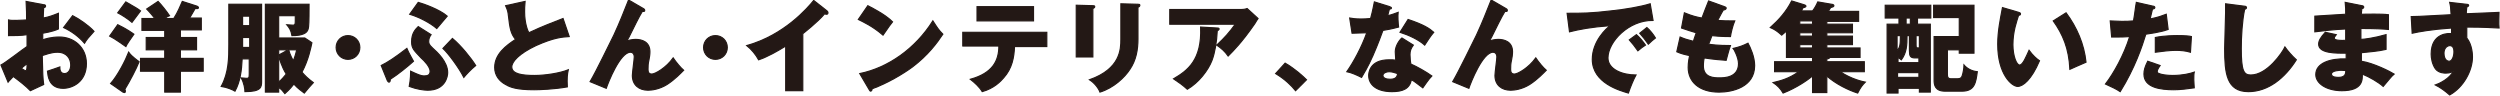
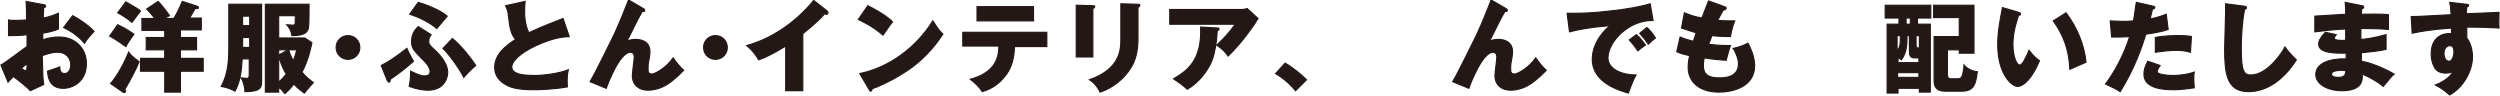
<svg xmlns="http://www.w3.org/2000/svg" version="1.1" id="レイヤー_1" x="0px" y="0px" viewBox="0 0 526.6 20.2" style="enable-background:new 0 0 526.6 20.2;" xml:space="preserve">
  <style type="text/css">
	.st0{fill:#231815;stroke:#231815;stroke-width:0.244;stroke-miterlimit:10;}
</style>
  <g>
    <path class="st0" d="M9.2,1c0.3,0,0.4,0.1,0.4,0.3c0,0.2-0.2,0.3-0.4,0.3C9.2,2.2,9.1,2.9,9.1,3.8c1.2-0.2,2.2-0.6,3.2-1   c0,0.8,0,1.7,0,2.2c0,0.6,0,0.7,0,1.1C11.9,6.3,10.8,6.7,9,7c0,0.2,0,1.2,0,1.4c0.5-0.2,1.8-0.6,3.5-0.6c3.1,0,5.7,2.2,5.7,5.6   c0,3.8-2.9,5.2-4.9,5.2c-3.1,0-3.2-2.8-3.3-3.6c0.4-0.1,2.3-0.8,2.6-0.9c0,0.4,0,1.4,1,1.4c0.8,0,1.3-0.8,1.3-1.8   c0-1.3-0.8-2.7-2.8-2.7c-1.3,0-2.5,0.5-3.2,0.7C9,15.7,9,16.2,9.2,17.8l-2.8,1.3c-1.1-1.1-2-1.8-3.6-3c-0.5,0.6-0.8,0.8-1.1,1.2   l-1.5-3.6c1-0.5,4.7-3.4,5.5-3.9c0-0.7,0-0.9,0-2.5C4.5,7.5,3,7.5,1.8,7.5V4.2c0.4,0.1,0.7,0.1,1.6,0.1c0.8,0,2-0.1,2.2-0.1   c0-1.6,0-1.8-0.1-3.9L9.2,1z M4.5,14.4c0.4,0.3,0.8,0.5,0.9,0.5c0.3,0,0.3-0.7,0.3-1.5C5.5,13.6,5,13.9,4.5,14.4z M15.3,3.3   c1.4,0.7,3.4,2.1,4.5,3.3c-1.1,1.2-1.6,1.8-2,2.5c-1.2-1.4-2.7-2.5-4.4-3.3L15.3,3.3z" />
    <path class="st0" d="M24.8,5.2c0.8,0.4,2,1,3.4,2c-0.5,0.7-1.6,2.3-1.7,2.6c-0.6-0.4-2.2-1.6-3.4-2.2L24.8,5.2z M23.3,17.6   c1.5-1.7,3.1-4.8,3.8-6.6c0.7,1,2,1.8,2.2,2c-0.5,1.3-2,4.2-3,5.8c0.1,0.2,0.1,0.3,0.1,0.4c0,0.1,0,0.3-0.2,0.3   c-0.1,0-0.2-0.1-0.3-0.1L23.3,17.6z M26.5,0.4c2.1,1.2,2.6,1.5,3.1,1.9c-0.8,1.1-1.3,1.7-1.8,2.4c-0.8-0.7-2.2-1.6-3-2L26.5,0.4z    M38,7.9h3.4v2.6H38v1.8h4.8V15H38v4.4h-3.3V15h-5.1v-2.7h5.1v-1.8h-3.9V7.9h3.9V6.4h-4.8V3.9h2.7c-0.1-0.2-1.1-1.4-1.7-2l2.4-1.6   c0.7,0.7,1.8,2.1,2.4,3c-0.3,0.1-0.4,0.2-1.1,0.6h2c0.9-1.4,1.3-2.5,1.8-3.6l3.1,1c0.2,0.1,0.3,0.2,0.3,0.3c0,0.3-0.4,0.2-0.7,0.2   c-0.2,0.3-1,1.8-1.2,2h2.5v2.5H38V7.9z" />
    <path class="st0" d="M51,12.5c-0.1,2.3-0.4,4.7-1.5,6.7c-0.5-0.3-1.6-0.8-2.9-1c1.6-2.9,1.6-6.1,1.6-8.8V0.9h6.9v16.2   c0,1.2,0,2.2-3.5,2.2c0-0.5-0.2-1.9-0.8-2.9c0.2,0,0.8,0.1,1.1,0.1c0.5,0,0.6-0.1,0.6-0.9v-3.2H51z M52.6,5.4v-2h-1.5v2H52.6z    M52.6,10V7.9h-1.5V10H52.6z M58.7,19.4h-2.8V0.9h9.2c0,1,0,4-0.1,4.7c-0.1,0.9-0.4,1.5-2,1.8c-0.6,0.1-1,0.1-1.5,0.1   c-0.2-1.2-0.6-1.7-1.1-2.3c0.2,0,1.2,0.1,1.3,0.1c0.5,0,0.5-0.3,0.5-1v-1h-3.5v4.7h5.5l1.5,1c-0.2,0.9-0.7,3.6-2.1,6.2   c0.7,0.8,1.2,1.3,2.4,2.2c-0.4,0.4-1.5,1.7-1.9,2.2c-0.5-0.4-1.3-0.9-2.2-1.9c-1,1.3-1.6,1.7-1.9,2c-0.4-0.5-0.7-0.9-1.3-1.3V19.4z    M60.7,10.5h-2v6.8c0.7-0.6,1.1-1.1,1.6-1.7c-1-1.6-1.4-3.1-1.6-4L60.7,10.5z M60.8,10.5c0.3,1.1,0.9,2.2,1,2.3   c0.2-0.6,0.4-1,0.7-2.3H60.8z" />
    <path class="st0" d="M75.8,10c0,1.4-1.1,2.5-2.5,2.5c-1.4,0-2.5-1.1-2.5-2.5c0-1.4,1.1-2.5,2.5-2.5C74.7,7.5,75.8,8.6,75.8,10z" />
    <path class="st0" d="M80.3,13.8c1.4-0.7,2.8-1.6,5.4-3.6c0.3,0.8,1.3,2.5,1.4,2.7c-1.1,1-3.3,2.8-4.9,3.8c0,0.3,0,0.6-0.3,0.6   c-0.1,0-0.2-0.2-0.3-0.3L80.3,13.8z M88.1,0.5c1.1,0.3,4.5,1.5,6.1,2.9C93.1,4.7,92.4,5.5,92,6c-1.4-1.2-3.7-2.4-5.7-3L88.1,0.5z    M90.8,7.3c-0.3,0.4-0.5,0.9-0.5,1.4c0,0.3,0,0.7,0.8,1.4c1,0.9,3.2,2.9,3.2,5.2c0,0.8-0.5,3.7-4.2,3.7c-0.8,0-2.3-0.2-3.9-0.8   c0.3-1.5,0.3-2.9,0.3-3.2c1.5,0.7,2.2,1,2.8,1c0.8,0,1.3-0.2,1.3-1c0-0.9-1.2-2.2-1.9-2.8c-1.5-1.6-2-2-2-3.4   c0-1.8,0.8-2.6,1.4-3.2L90.8,7.3z M95.3,8.1c1.8,1.5,3.9,4.1,4.9,5.7c-1,0.8-2.1,2-2.5,2.5c-1-2-3.3-5.1-4.4-6.1L95.3,8.1z" />
    <path class="st0" d="M119.9,7.7c-1.5,0.1-3.2,0.2-7,1.9c-3.6,1.7-5.1,3.4-5.1,4.5c0,1.5,2.2,1.8,4.8,1.8c2.3,0,5.4-0.5,7.1-1.2   c-0.2,0.9-0.3,1.8-0.2,3.6c-2.8,0.5-5.9,0.6-7,0.6c-3.6,0-5-0.5-6-1.1c-1.3-0.7-2.3-1.9-2.3-3.6c0-2.8,2.4-4.6,4.4-5.9   c-1-1.2-1.2-2.3-1.5-4.9c-0.1-1-0.2-1.3-0.6-2.2l4.1-0.9c-0.1,1.1-0.1,1.5-0.1,2.2c0,2.5,0.7,4.1,0.9,4.4c3.2-1.5,4.7-2,7.2-3   L119.9,7.7z" />
    <path class="st0" d="M135.5,1.8c0.2,0.1,0.3,0.2,0.3,0.4c0,0.3-0.3,0.2-0.5,0.2c-0.8,1.3-1.7,3.2-2.8,5.4c-0.2,0.4-0.3,0.5-0.5,0.8   c0.5-0.1,1.1-0.3,1.9-0.3c1.3,0,3,0.5,3,2.6c0,0.6-0.1,1.2-0.2,1.7c-0.2,0.9-0.2,1.3-0.2,2c0,0.5,0.1,1,0.8,1c0.7,0,3-1.3,4.5-3.4   c0.6,0.9,1.6,2.1,2.2,2.6c-0.6,0.6-1.8,1.9-3.5,3c-1.6,1-3.2,1.2-4,1.2c-1.9,0-3.3-1.1-3.3-3.1c0-0.6,0.4-3.4,0.4-3.9   c0-0.7-0.4-1-0.8-1c-2.2,0-4.7,6.4-5.1,7.6l-3.4-1.4c1.3-2.2,4.3-8.4,5-9.8c1.3-2.8,2.1-4.9,3.1-7.4L135.5,1.8z" />
    <path class="st0" d="M153.2,10c0,1.4-1.1,2.5-2.5,2.5s-2.5-1.1-2.5-2.5c0-1.4,1.1-2.5,2.5-2.5C152.1,7.5,153.2,8.6,153.2,10z" />
    <path class="st0" d="M169.1,19.1h-3.6V9.7c-1.8,1.1-3.7,2.2-5.7,2.9c-0.6-1.1-1.5-2.2-2.5-3c7.9-2.2,12.8-7.9,14.1-9.5l2.8,2.2   c0.1,0.1,0.2,0.2,0.2,0.4S174.3,3,174.1,3c-0.1,0-0.2,0-0.4-0.1c-1.5,1.8-4.5,4.1-4.6,4.2V19.1z" />
-     <path class="st0" d="M182.8,1.2c3.5,1.8,4.6,2.8,5.2,3.4c-0.5,0.6-0.6,0.8-2,2.8c-2.2-1.9-4.2-2.8-5.2-3.3L182.8,1.2z M181.1,15.5   c5.9-1.2,11.7-5.2,15.4-11.1c0.9,1.4,1.2,1.9,2.1,2.8c-1.2,1.8-3.1,4.4-6.4,6.9c-1.9,1.4-5.2,3.4-8.5,4.6c0,0.2-0.1,0.5-0.3,0.5   c-0.1,0-0.2-0.1-0.3-0.3L181.1,15.5z" />
+     <path class="st0" d="M182.8,1.2c3.5,1.8,4.6,2.8,5.2,3.4c-0.5,0.6-0.6,0.8-2,2.8c-2.2-1.9-4.2-2.8-5.2-3.3z M181.1,15.5   c5.9-1.2,11.7-5.2,15.4-11.1c0.9,1.4,1.2,1.9,2.1,2.8c-1.2,1.8-3.1,4.4-6.4,6.9c-1.9,1.4-5.2,3.4-8.5,4.6c0,0.2-0.1,0.5-0.3,0.5   c-0.1,0-0.2-0.1-0.3-0.3L181.1,15.5z" />
    <path class="st0" d="M202.8,9.8v-3h17.7v3h-6.8c-0.1,2.3-0.5,4.6-2.3,6.6c-0.6,0.7-2,2.2-4.5,2.9c-0.6-1-1.6-1.9-2.5-2.6   c4.7-1.3,6-3.9,6-7H202.8z M217.7,1.4v3h-11.9v-3H217.7z" />
    <path class="st0" d="M230.2,1.2c0.2,0,0.4,0,0.4,0.2c0,0.2-0.2,0.3-0.4,0.4V12h-3.5V1.1L230.2,1.2z M239.7,0.9c0.2,0,0.4,0,0.4,0.2   c0,0.2-0.2,0.4-0.4,0.4v6.7c0,2.3-0.4,4.5-1.7,6.4c-1.1,1.7-3.4,3.9-6.3,4.8c-0.3-0.8-1.1-1.9-2.2-2.6c6.5-2.3,6.6-6.4,6.6-8.5V0.8   L239.7,0.9z" />
    <path class="st0" d="M261.5,2c0.1,0,0.7,0,1.2-0.2l2.3,2.1c-0.2,0.3-0.3,0.4-0.7,1.1c-2.7,3.9-4.5,5.7-5.6,6.8   c-0.7-1-1.4-1.6-2.4-2.3c1.7-1.6,2.6-2.6,3.9-4.4h-13.8V2H261.5z M256.4,5.9c0.1,0,0.4,0,0.4,0.2c0,0.2-0.3,0.3-0.4,0.4   c-0.1,2.3-0.5,4.6-1.1,6.2c-0.8,2.1-2.8,4.7-5.2,6.1c-1-0.9-1.7-1.4-2.9-2.2c2.9-1.7,6-3.9,5.7-10.9L256.4,5.9z" />
    <path class="st0" d="M272.9,19.1c-0.9-1.1-2.2-2.4-4.2-3.6l2-2.2c2.2,1.3,3.8,2.8,4.5,3.5L272.9,19.1z" />
-     <path class="st0" d="M284.3,3.8c0.6,0.1,1.2,0.2,2.3,0.2c0.6,0,1.2,0,2.1-0.1c0.5-1.8,0.6-2.6,0.8-3.5l3.2,1   c0.3,0.1,0.4,0.2,0.4,0.3c0,0.2-0.3,0.2-0.4,0.2c-0.1,0.1-0.3,1.1-0.4,1.4c1-0.2,1.6-0.5,2.2-0.7c-0.1,0.8,0,2.3,0.1,3.1   c-1.5,0.4-2.6,0.6-3.3,0.7c-0.3,0.8-1,2.8-2.1,5.3c-1.1,2.5-1.9,3.7-2.4,4.6c-1-0.5-2.1-1-3.1-1.2c1.4-2,3.1-5.1,4.2-8.2   c-0.5,0-2.5,0.1-3.1,0.1L284.3,3.8z M297.7,9.5c-0.5,0.7-0.7,1.2-0.7,2c0,0.7,0.1,1.7,0.2,2c1.2,0.5,3.3,1.7,4.4,2.5   c-0.7,0.7-1.6,2.1-1.9,2.5c-1.6-1.2-1.8-1.4-2.4-1.7c-0.4,1.9-1.8,2.5-4.1,2.5c-3.3,0-4.9-1.5-4.9-3.4c0-0.4,0.1-3.3,4.3-3.3   c0.6,0,1,0,1.4,0.1c0-0.1-0.1-1.6-0.1-1.8c0-1.3,1-2.6,1.4-2.9L297.7,9.5z M292.6,15.1c-0.6,0-1.3,0.3-1.3,0.8   c0,0.5,0.6,0.8,1.5,0.8c1.4,0,1.5-0.7,1.6-1.2C293.8,15.3,293.2,15.1,292.6,15.1z M296.6,4.1c3.3,1.1,4.5,1.9,5.4,2.7   c-0.7,0.8-1.5,2.1-1.9,2.7c-1.2-1.1-3.3-2.1-5.2-2.7L296.6,4.1z" />
    <path class="st0" d="M317.2,1.8c0.2,0.1,0.3,0.2,0.3,0.4c0,0.3-0.3,0.2-0.5,0.2c-0.8,1.3-1.7,3.2-2.8,5.4c-0.2,0.4-0.3,0.5-0.5,0.8   c0.5-0.1,1.1-0.3,1.9-0.3c1.3,0,3,0.5,3,2.6c0,0.6-0.1,1.2-0.2,1.7c-0.2,0.9-0.2,1.3-0.2,2c0,0.5,0.1,1,0.8,1c0.7,0,3-1.3,4.5-3.4   c0.6,0.9,1.6,2.1,2.2,2.6c-0.6,0.6-1.8,1.9-3.5,3c-1.6,1-3.2,1.2-4,1.2c-1.9,0-3.3-1.1-3.3-3.1c0-0.6,0.4-3.4,0.4-3.9   c0-0.7-0.4-1-0.8-1c-2.2,0-4.7,6.4-5.1,7.6l-3.4-1.4c1.3-2.2,4.3-8.4,5-9.8c1.3-2.8,2.1-4.9,3.1-7.4L317.2,1.8z" />
    <path class="st0" d="M348.2,4.3c-5.1-0.1-9.5,4.5-9.5,7.9c0,2.4,3,3.6,5.9,3.6c-0.5,0.9-1.2,2.6-1.6,3.8c-1.7-0.5-7.6-2.1-7.6-7.1   c0-3.8,3-6.6,3.8-7.1c-4.1,0.3-6.6,0.8-8.6,1.3l-0.5-3.9c3.2,0,5,0,9.2-0.5c3-0.3,6.4-0.9,8.3-1.5L348.2,4.3z M344.7,7.3   c0.6,0.5,1.5,1.6,1.9,2.2c-0.6,0.4-0.9,0.6-1.6,1.2c-0.8-1.1-1-1.4-1.8-2.3L344.7,7.3z M346.9,5.8c0.6,0.5,1.4,1.5,1.8,2.2   c-0.5,0.4-0.9,0.7-1.5,1.3c-0.8-1.1-1-1.4-1.8-2.3L346.9,5.8z" />
    <path class="st0" d="M363.2,1.4c0.2,0.1,0.4,0.1,0.4,0.3c0,0.3-0.4,0.4-0.6,0.4c-0.2,0.4-0.5,0.8-1.2,2.2c1.1,0.1,2.2,0.1,2.6,0.1   c0.4,0,0.7,0,1,0c-0.4,0.9-0.8,2.6-0.9,3.3c-0.6,0-2.1,0-3.9-0.2c-0.2,0.6-0.5,1.3-0.7,1.8c0.5,0.1,2,0.3,4.6,0.3   c-0.4,1.1-0.7,2.4-0.9,3.1c-1.3-0.1-2.7-0.2-4.6-0.5c-0.1,0.2-0.2,0.9-0.2,1.7c0,2.5,2.3,2.5,3.4,2.5c0.9,0,4,0,4-3   c0-1.3-1-3.1-1.1-3.2c1.3-0.3,2.1-0.6,3.1-1.1c0.5,0.9,1.4,2.9,1.4,4.7c0,4.6-4.8,5.6-7.5,5.6c-4.2,0-6.5-2.2-6.5-5.2   c0-1.1,0.2-2,0.3-2.5c-1-0.2-1.8-0.4-2.7-0.8l0.7-3.1c1.2,0.5,1.3,0.5,2.8,0.9c0.1-0.3,0.2-0.7,0.6-1.8c-1.1-0.3-1.9-0.6-3.1-1   l0.6-3.2c1.7,0.7,2.6,0.9,3.7,1.1c0.2-0.6,1.2-3.1,1.4-3.6L363.2,1.4z" />
-     <path class="st0" d="M384.8,5.1h5.4v1.8h-5.4v0.7h5.4v1.8h-5.4v0.7h7v2h-6.4c0,0.2-0.4,0.3-0.6,0.3V13h7.9v2.1h-5.1   c2.4,1.6,4.8,2.1,5.3,2.2c-0.6,0.6-1,1.1-1.6,2.3c-1.9-0.6-4.6-1.9-6.5-3.6v3.5h-3V16c-1.1,0.9-3.4,2.5-6.2,3.6   c-0.6-1-1.2-1.6-2.1-2.2c1.6-0.4,3.3-0.8,5.4-2.3h-5.1V13h8v-0.9h-5.5V6.5c-0.2,0.2-0.4,0.4-1,0.9c-1-0.9-1.5-1.2-2.4-1.6   c1.8-1.6,3.4-3.4,4.5-5.6l2.6,0.8c0.2,0.1,0.4,0.1,0.4,0.3c0,0.2-0.4,0.3-0.6,0.3c-0.1,0.2-0.1,0.3-0.4,0.7h2.4   c0.4-0.5,0.8-1.2,1.1-1.9l2.9,0.5c0.2,0,0.5,0.1,0.5,0.3c0,0.2-0.3,0.3-0.7,0.4c-0.1,0.2-0.4,0.6-0.5,0.8h6.4v2.1h-6.7V5.1z    M381.8,4.4h-2.7v0.7h2.7V4.4z M381.8,6.9h-2.7v0.7h2.7V6.9z M381.8,9.4h-2.7v0.7h2.7V9.4z" />
    <path class="st0" d="M403.9,5.1h2.7v14.3h-2.3v-0.8h-4.5v1h-2.3V5.1h2.5V3.8h-2.9V1.1h9.6v2.7h-2.8V5.1z M399.6,10.7   c0.6-0.7,0.7-1.2,0.7-3.2h-0.7V10.7z M404.2,13.1v-0.9h-0.8c-1,0-1.2-0.4-1.2-1.5V7.5h-0.5c0,2.1-0.1,3.6-1.2,5.1   c-0.2-0.2-0.4-0.3-0.7-0.5v1.1H404.2z M404.2,16.3v-1h-4.5v1H404.2z M402.4,3.8h-0.9v1.3h0.9V3.8z M403.6,9.5   c0,0.6,0.1,0.6,0.7,0.6V7.5h-0.7V9.5z M410.2,10.5v5c0,0.6,0,1.1,0.8,1.1h1.3c0.7,0,0.9-0.3,1-0.6c0.2-0.5,0.4-1.7,0.4-2.3   c0.6,0.7,1.6,1.3,2.8,1.4c-0.3,2.2-0.5,4.1-3.2,4.1h-3.6c-2.1,0-2.3-1.3-2.3-2.3V7.7h5.3v-4h-5.4V1.1h8.5v10.1h-3.1v-0.7H410.2z" />
    <path class="st0" d="M425.2,2.6c0.2,0.1,0.4,0.1,0.4,0.3c0,0.3-0.2,0.3-0.4,0.3c-0.4,1.3-1.2,3.4-1.2,6.2c0,2.5,0.8,4.3,1.4,4.3   c0.7,0,1.4-1.8,2-3.1c0.8,1.1,1.6,1.8,2.2,2.2c-1.7,4-3.5,5.4-4.6,5.4c-1.2,0-4.2-2.5-4.2-8.9c0-2.6,0.5-5.1,1-7.7L425.2,2.6z    M435.2,2.7c2.3,3.1,3.8,6.6,4.2,10.4c-1.2,0.5-2.7,1.2-3.4,1.5c-0.2-4.4-1.5-7.4-3.5-10.2L435.2,2.7z" />
    <path class="st0" d="M453.5,1.3c0.2,0,0.4,0.1,0.4,0.3c0,0.2-0.3,0.3-0.5,0.3c-0.1,0.3-0.4,1.8-0.5,2.1c1.9-0.4,2.6-0.7,3.4-1   l0.4,3.2c-0.6,0.2-1.8,0.6-4.7,1c-0.8,2.6-2.3,7.1-5.4,12.1c-0.9-0.6-1.6-0.9-3.1-1.6c1.7-2.2,3.9-6.1,5.1-10   c-1.3,0.1-1.5,0.1-3.8,0.1l-0.3-3.4c0.6,0,1.3,0.1,2.4,0.1c0.9,0,1.6,0,2.5-0.1c0.3-1.6,0.4-2.9,0.6-3.9L453.5,1.3z M455,13.8   c-0.5,0.7-0.6,1.1-0.6,1.2c0,0.3,0.1,0.4,0.4,0.5c0.4,0.2,1.6,0.4,2.8,0.4c2.2,0,3.7-0.4,4.6-0.7c-0.1,0.4-0.1,0.8-0.1,1.6   c0,0.7,0.1,1.3,0.1,1.7c-1.4,0.2-2.9,0.4-4.3,0.4c-2.7,0-6.3-0.4-6.3-3.3c0-0.8,0.2-1.5,0.8-2.7L455,13.8z M454,7.9   c1.9-0.4,4.2-0.4,4.6-0.4c1.8,0,2.6,0.1,3,0.2c-0.1,1.5-0.1,1.9-0.2,3.3c-1-0.3-2-0.4-3.1-0.4c-1.2,0-2.9,0.2-4.3,0.4V7.9z" />
    <path class="st0" d="M472.7,1.3c0.3,0,0.5,0.1,0.5,0.3c0,0.2-0.1,0.2-0.4,0.4c-0.5,2.4-0.7,5.7-0.7,8.2c0,4.7,0.5,5.6,2,5.6   c3.5,0,6.7-4.8,7.2-5.9c0.5,0.7,1.4,1.8,2.4,2.7c-2.4,3.8-5.9,6.7-10.1,6.7c-4.6,0-5-3.9-5-9.1c0-1.2,0.2-6.4,0.2-7.5   c0-0.6,0-1.3,0-1.9L472.7,1.3z" />
    <path class="st0" d="M497.5,1.2c0.2,0,0.4,0.1,0.4,0.3c0,0.2-0.2,0.3-0.4,0.3c-0.1,0.8-0.1,1-0.1,1.2c1,0,4.2-0.1,5.7,0.1v3.1   c-1-0.1-2.8-0.2-5.8-0.2v2.3c0.6,0,2.9-0.3,5.3-1v3.1c-1.7,0.4-3.4,0.5-5.2,0.7c0,0.9,0,1,0,1.8c2.6,0.4,6.1,2.2,6.9,2.7   c-0.7,0.6-1,1.1-2.3,2.6c-1-0.9-2.9-2-4.4-2.6c0,1.1,0.2,3.5-4.3,3.5c-3.2,0-5.5-1.5-5.5-3.4c0-2.4,3-3.4,6.4-3.3   c0-0.5,0-0.5,0-1.2c-2,0-5.8,0.1-5.8-1.9c0-0.7,0.4-1.4,1.4-2.5l2.3,0.5c-0.4,0.5-0.4,0.6-0.4,0.7c0,0.2,0,0.6,2.4,0.5   c0-0.4,0-2,0-2.4c-2.5,0.1-4.8,0.4-6.5,0.6V3.4c1-0.1,5.5-0.3,6.5-0.4c0-0.8,0-1.6-0.1-2.5L497.5,1.2z M493.2,14.8   c-0.1,0-2.1,0-2.1,0.8c0,0.7,1.1,0.7,1.5,0.7c1,0,1.6-0.4,1.5-1.5C493.9,14.9,493.6,14.8,493.2,14.8z" />
    <path class="st0" d="M519.5,0.9c0.3,0,0.5,0.1,0.5,0.2c0,0.2-0.2,0.3-0.4,0.4c0,0.4-0.1,0.6-0.1,1.4c5.8-0.2,6.5-0.3,6.9-0.3   c0,0.4-0.1,2.5,0,3.3c-3.7-0.2-5.3-0.2-6.8-0.2c0,1.5,0,1.9,0,2.3c1.2,1.5,1.2,3.7,1.2,4c0,2.9-1.9,6.4-4.8,8c-0.9-0.8-2-1.6-3-2.1   c0.6-0.2,3.1-1.3,3.8-3c-0.2,0.2-0.6,0.5-1.6,0.5c-0.3,0-1.5,0-2.2-0.9c-0.7-1-0.9-2.3-0.9-3.1c0-4.6,3.9-4.4,4.3-4.3   c0-0.7,0-0.8,0-1.2c-4.3,0.3-7,0.8-8.3,1.1l-0.2-3.5c0.5,0,1.3,0,8.4-0.4c-0.1-1.7-0.1-1.8-0.3-2.6L519.5,0.9z M514.8,11.2   c0,1.4,0.7,1.7,1.1,1.7c0.6,0,1-1,1-2c0-0.5-0.1-1.3-0.9-1.3C515.2,9.7,514.8,10.4,514.8,11.2z" />
  </g>
</svg>